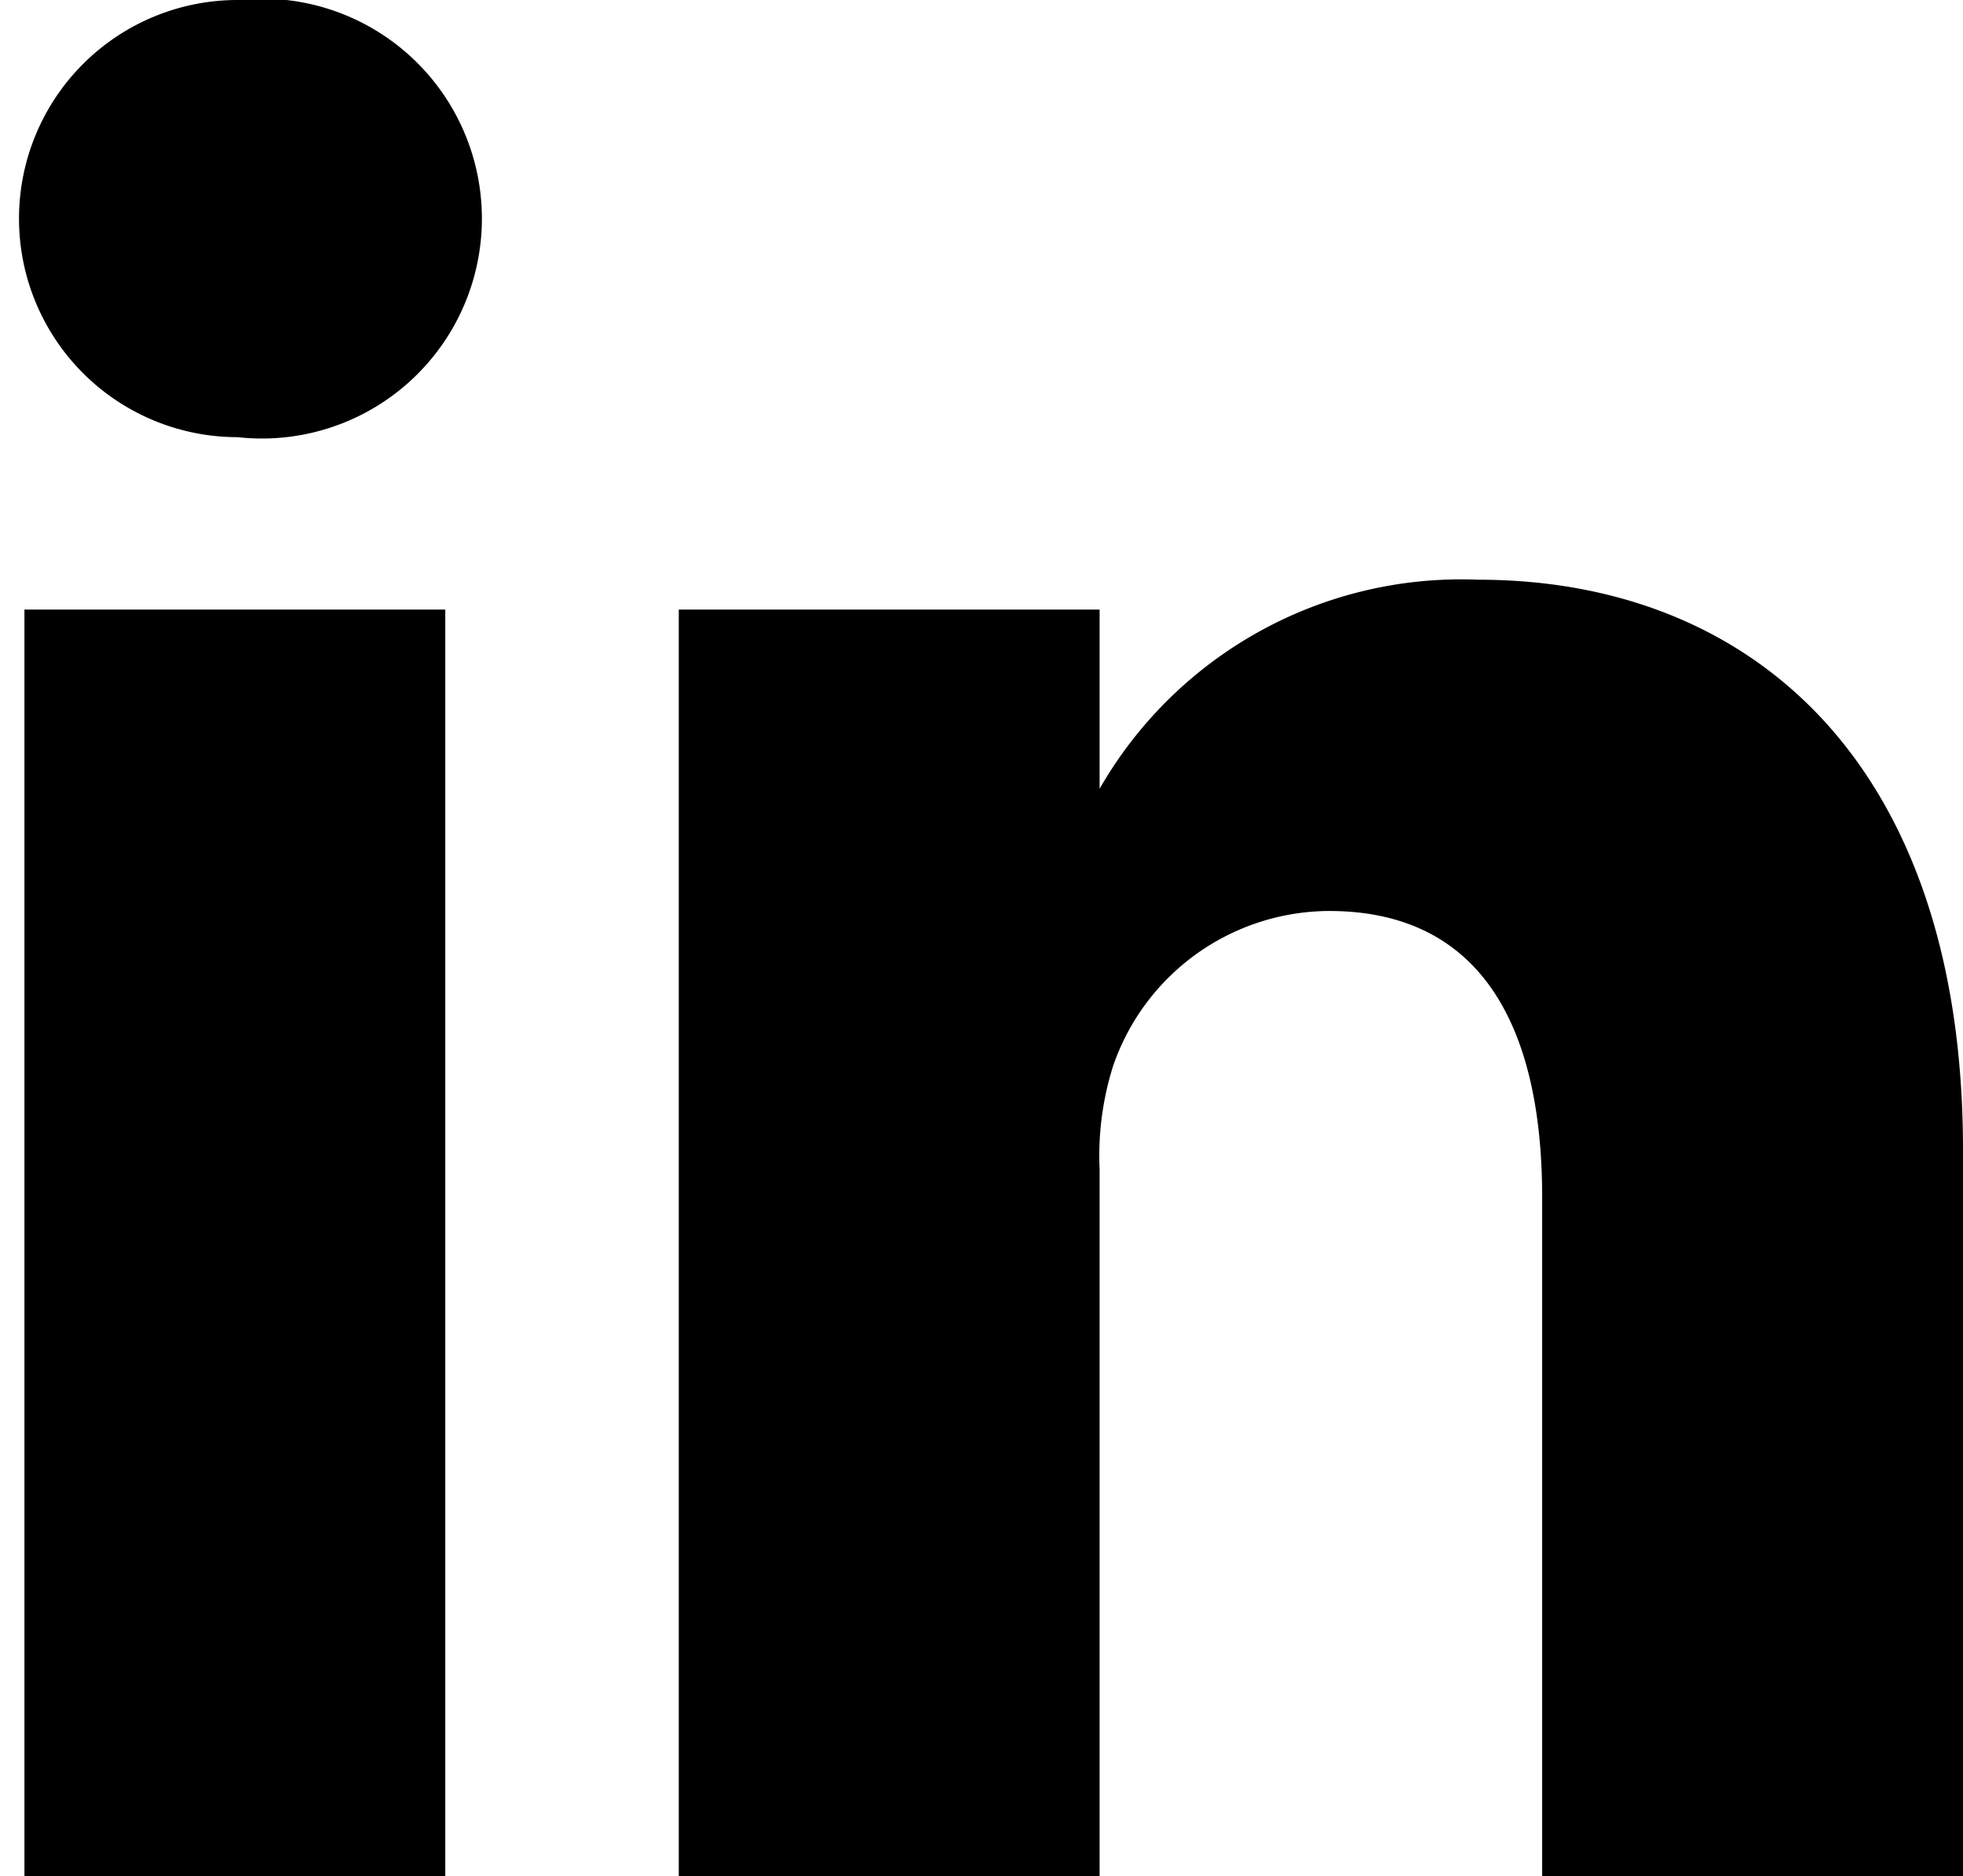
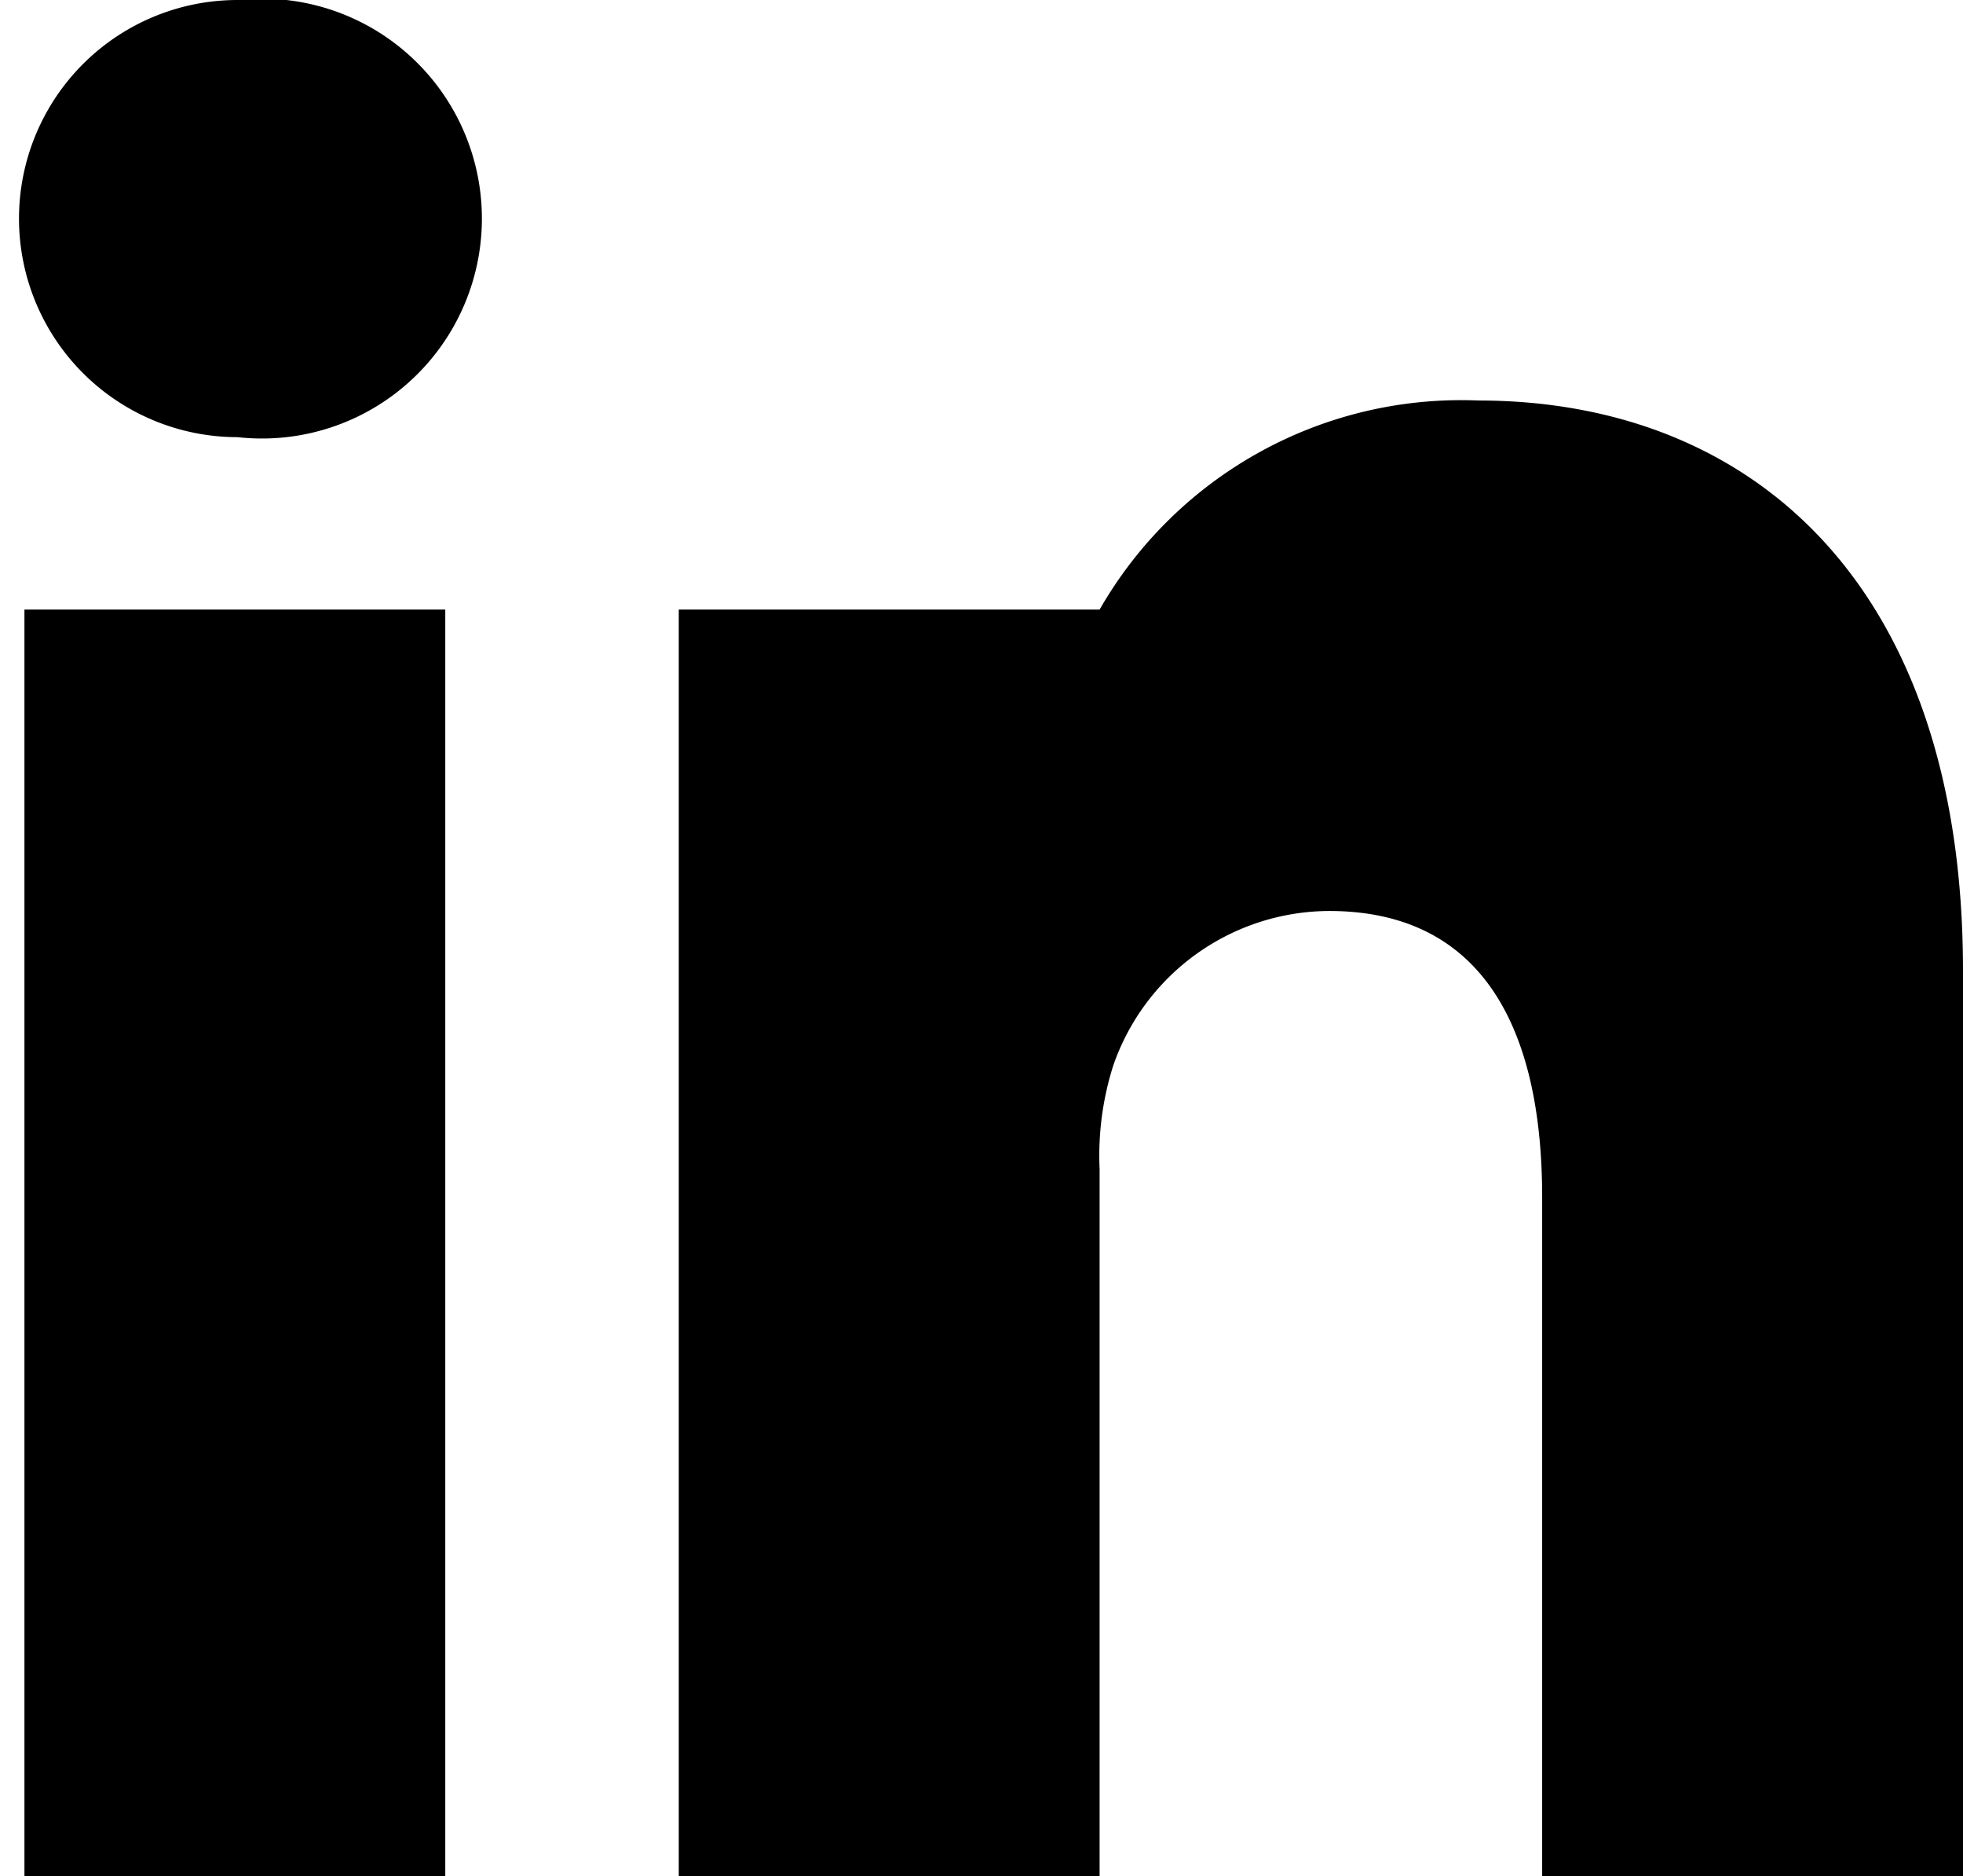
<svg xmlns="http://www.w3.org/2000/svg" viewBox="0 0 14.46 13.82">
  <title>Asset 8</title>
  <g id="Layer_2" data-name="Layer 2">
    <g id="Layer_1-2" data-name="Layer 1">
-       <path d="M14.46,8.47v5.35h-3.1v-5c0-1.26-.45-2.11-1.57-2.11A1.69,1.69,0,0,0,8.2,7.85a2.19,2.19,0,0,0-.1.76v5.21H5S5,5.37,5,4.49H8.1V5.81l0,0h0v0a3.07,3.07,0,0,1,2.79-1.54c2,0,3.57,1.34,3.57,4.2M1.75,0a1.61,1.61,0,1,0,0,3.22h0A1.62,1.62,0,1,0,1.75,0M.18,13.82h3.1V4.49H.18Z" />
+       <path d="M14.46,8.47v5.35h-3.1v-5c0-1.26-.45-2.11-1.57-2.11A1.69,1.69,0,0,0,8.2,7.85a2.19,2.19,0,0,0-.1.76v5.21H5S5,5.37,5,4.49H8.1l0,0h0v0a3.07,3.07,0,0,1,2.79-1.54c2,0,3.57,1.34,3.57,4.2M1.75,0a1.61,1.61,0,1,0,0,3.22h0A1.62,1.62,0,1,0,1.75,0M.18,13.82h3.1V4.49H.18Z" />
    </g>
  </g>
</svg>